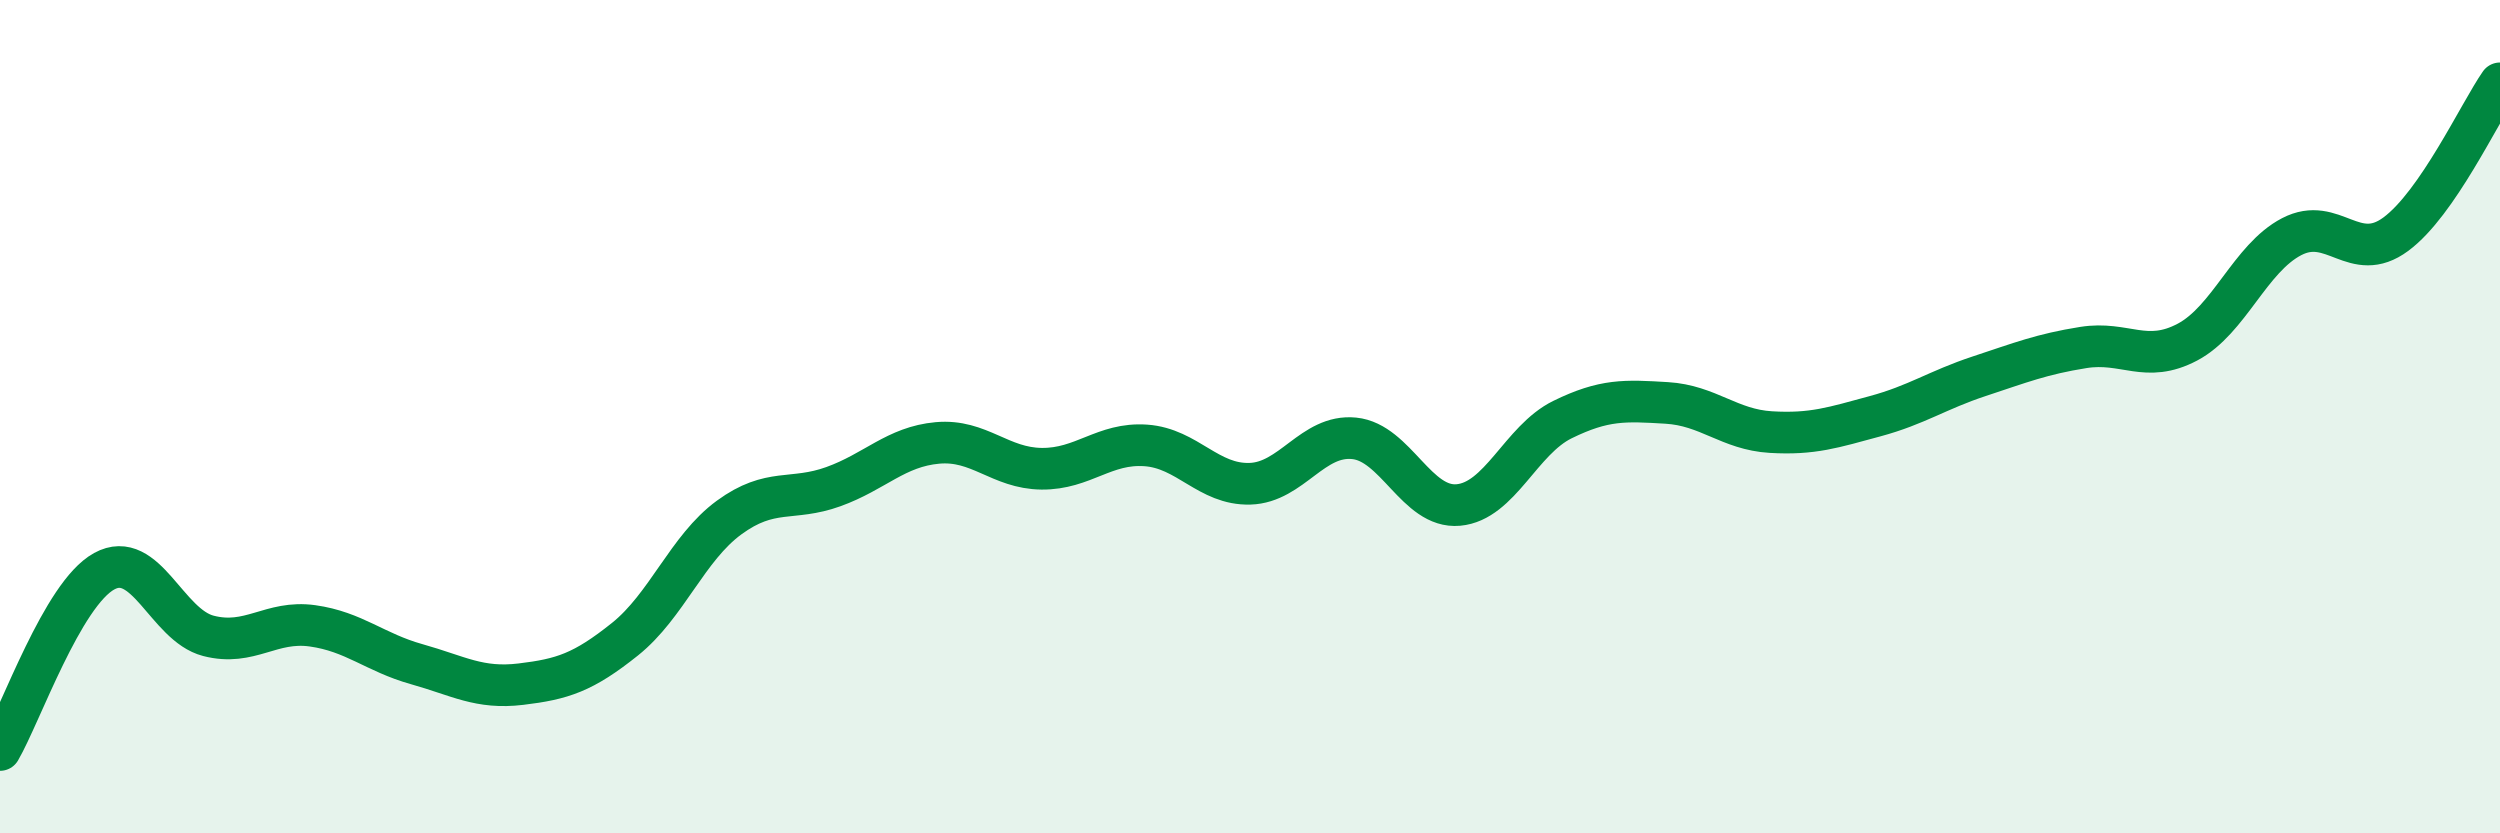
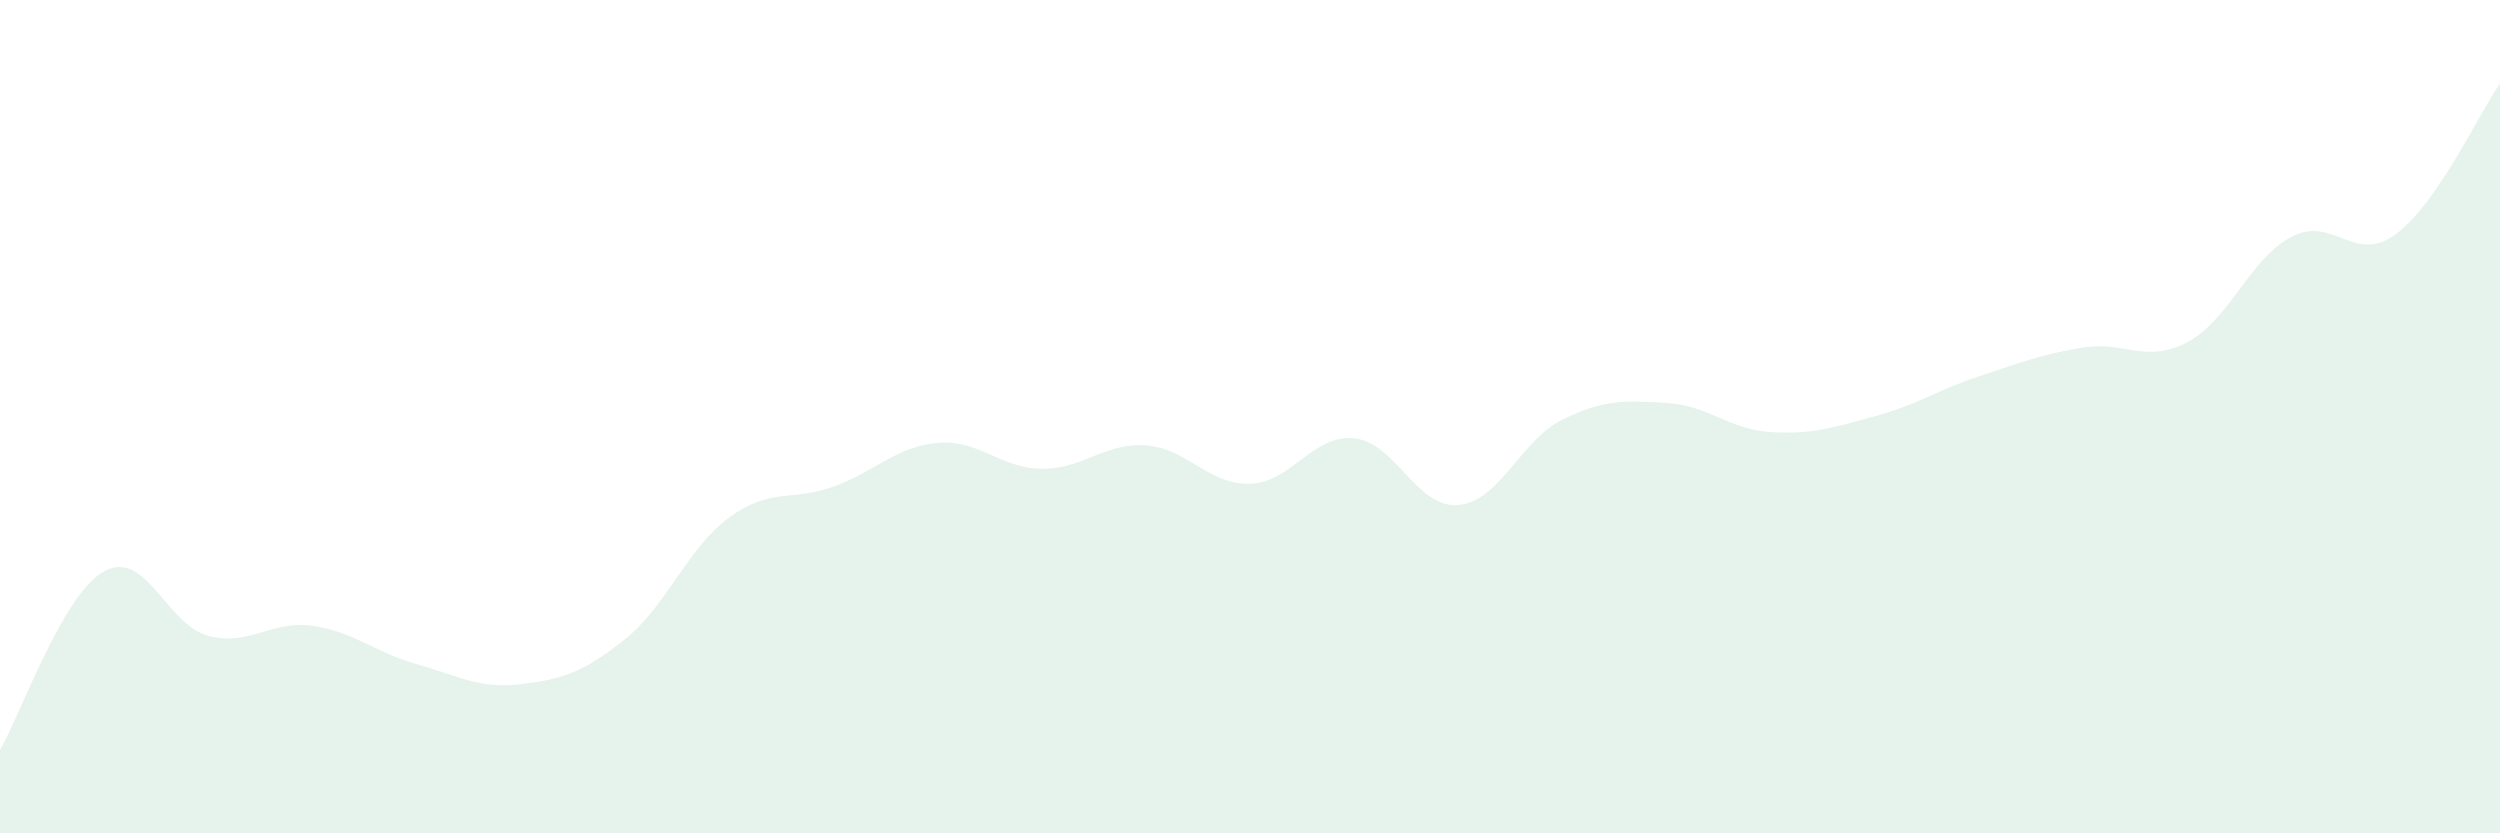
<svg xmlns="http://www.w3.org/2000/svg" width="60" height="20" viewBox="0 0 60 20">
  <path d="M 0,18 C 0.5,17.14 1.5,14.26 2.5,13.71 C 3.5,13.16 4,15 5,15.26 C 6,15.52 6.5,14.88 7.5,15.02 C 8.5,15.16 9,15.66 10,15.94 C 11,16.22 11.5,16.54 12.5,16.42 C 13.5,16.3 14,16.14 15,15.34 C 16,14.54 16.5,13.15 17.5,12.42 C 18.5,11.69 19,12.04 20,11.68 C 21,11.32 21.5,10.72 22.5,10.63 C 23.5,10.54 24,11.24 25,11.25 C 26,11.26 26.5,10.62 27.5,10.69 C 28.5,10.76 29,11.64 30,11.61 C 31,11.58 31.5,10.42 32.5,10.52 C 33.5,10.62 34,12.21 35,12.12 C 36,12.03 36.5,10.56 37.5,10.07 C 38.5,9.58 39,9.61 40,9.67 C 41,9.73 41.5,10.31 42.5,10.37 C 43.5,10.43 44,10.26 45,9.99 C 46,9.72 46.5,9.36 47.5,9.03 C 48.5,8.7 49,8.5 50,8.34 C 51,8.18 51.5,8.74 52.5,8.21 C 53.5,7.68 54,6.2 55,5.68 C 56,5.16 56.5,6.36 57.5,5.62 C 58.5,4.88 59.5,2.72 60,2L60 20L0 20Z" fill="#008740" opacity="0.1" stroke-linecap="round" stroke-linejoin="round" />
-   <path d="M 0,18 C 0.5,17.14 1.5,14.26 2.5,13.71 C 3.5,13.16 4,15 5,15.26 C 6,15.52 6.5,14.88 7.5,15.02 C 8.5,15.16 9,15.66 10,15.94 C 11,16.22 11.5,16.54 12.5,16.42 C 13.5,16.3 14,16.14 15,15.34 C 16,14.54 16.5,13.15 17.5,12.42 C 18.5,11.69 19,12.04 20,11.68 C 21,11.32 21.5,10.72 22.5,10.63 C 23.5,10.54 24,11.24 25,11.25 C 26,11.26 26.5,10.62 27.5,10.69 C 28.5,10.76 29,11.64 30,11.61 C 31,11.58 31.5,10.42 32.5,10.52 C 33.5,10.62 34,12.21 35,12.12 C 36,12.03 36.5,10.56 37.5,10.07 C 38.5,9.58 39,9.61 40,9.67 C 41,9.73 41.5,10.31 42.5,10.37 C 43.5,10.43 44,10.26 45,9.99 C 46,9.72 46.5,9.36 47.5,9.03 C 48.5,8.7 49,8.5 50,8.34 C 51,8.18 51.5,8.74 52.5,8.21 C 53.5,7.68 54,6.2 55,5.68 C 56,5.16 56.5,6.36 57.5,5.62 C 58.5,4.88 59.5,2.72 60,2" stroke="#008740" stroke-width="1" fill="none" stroke-linecap="round" stroke-linejoin="round" />
</svg>